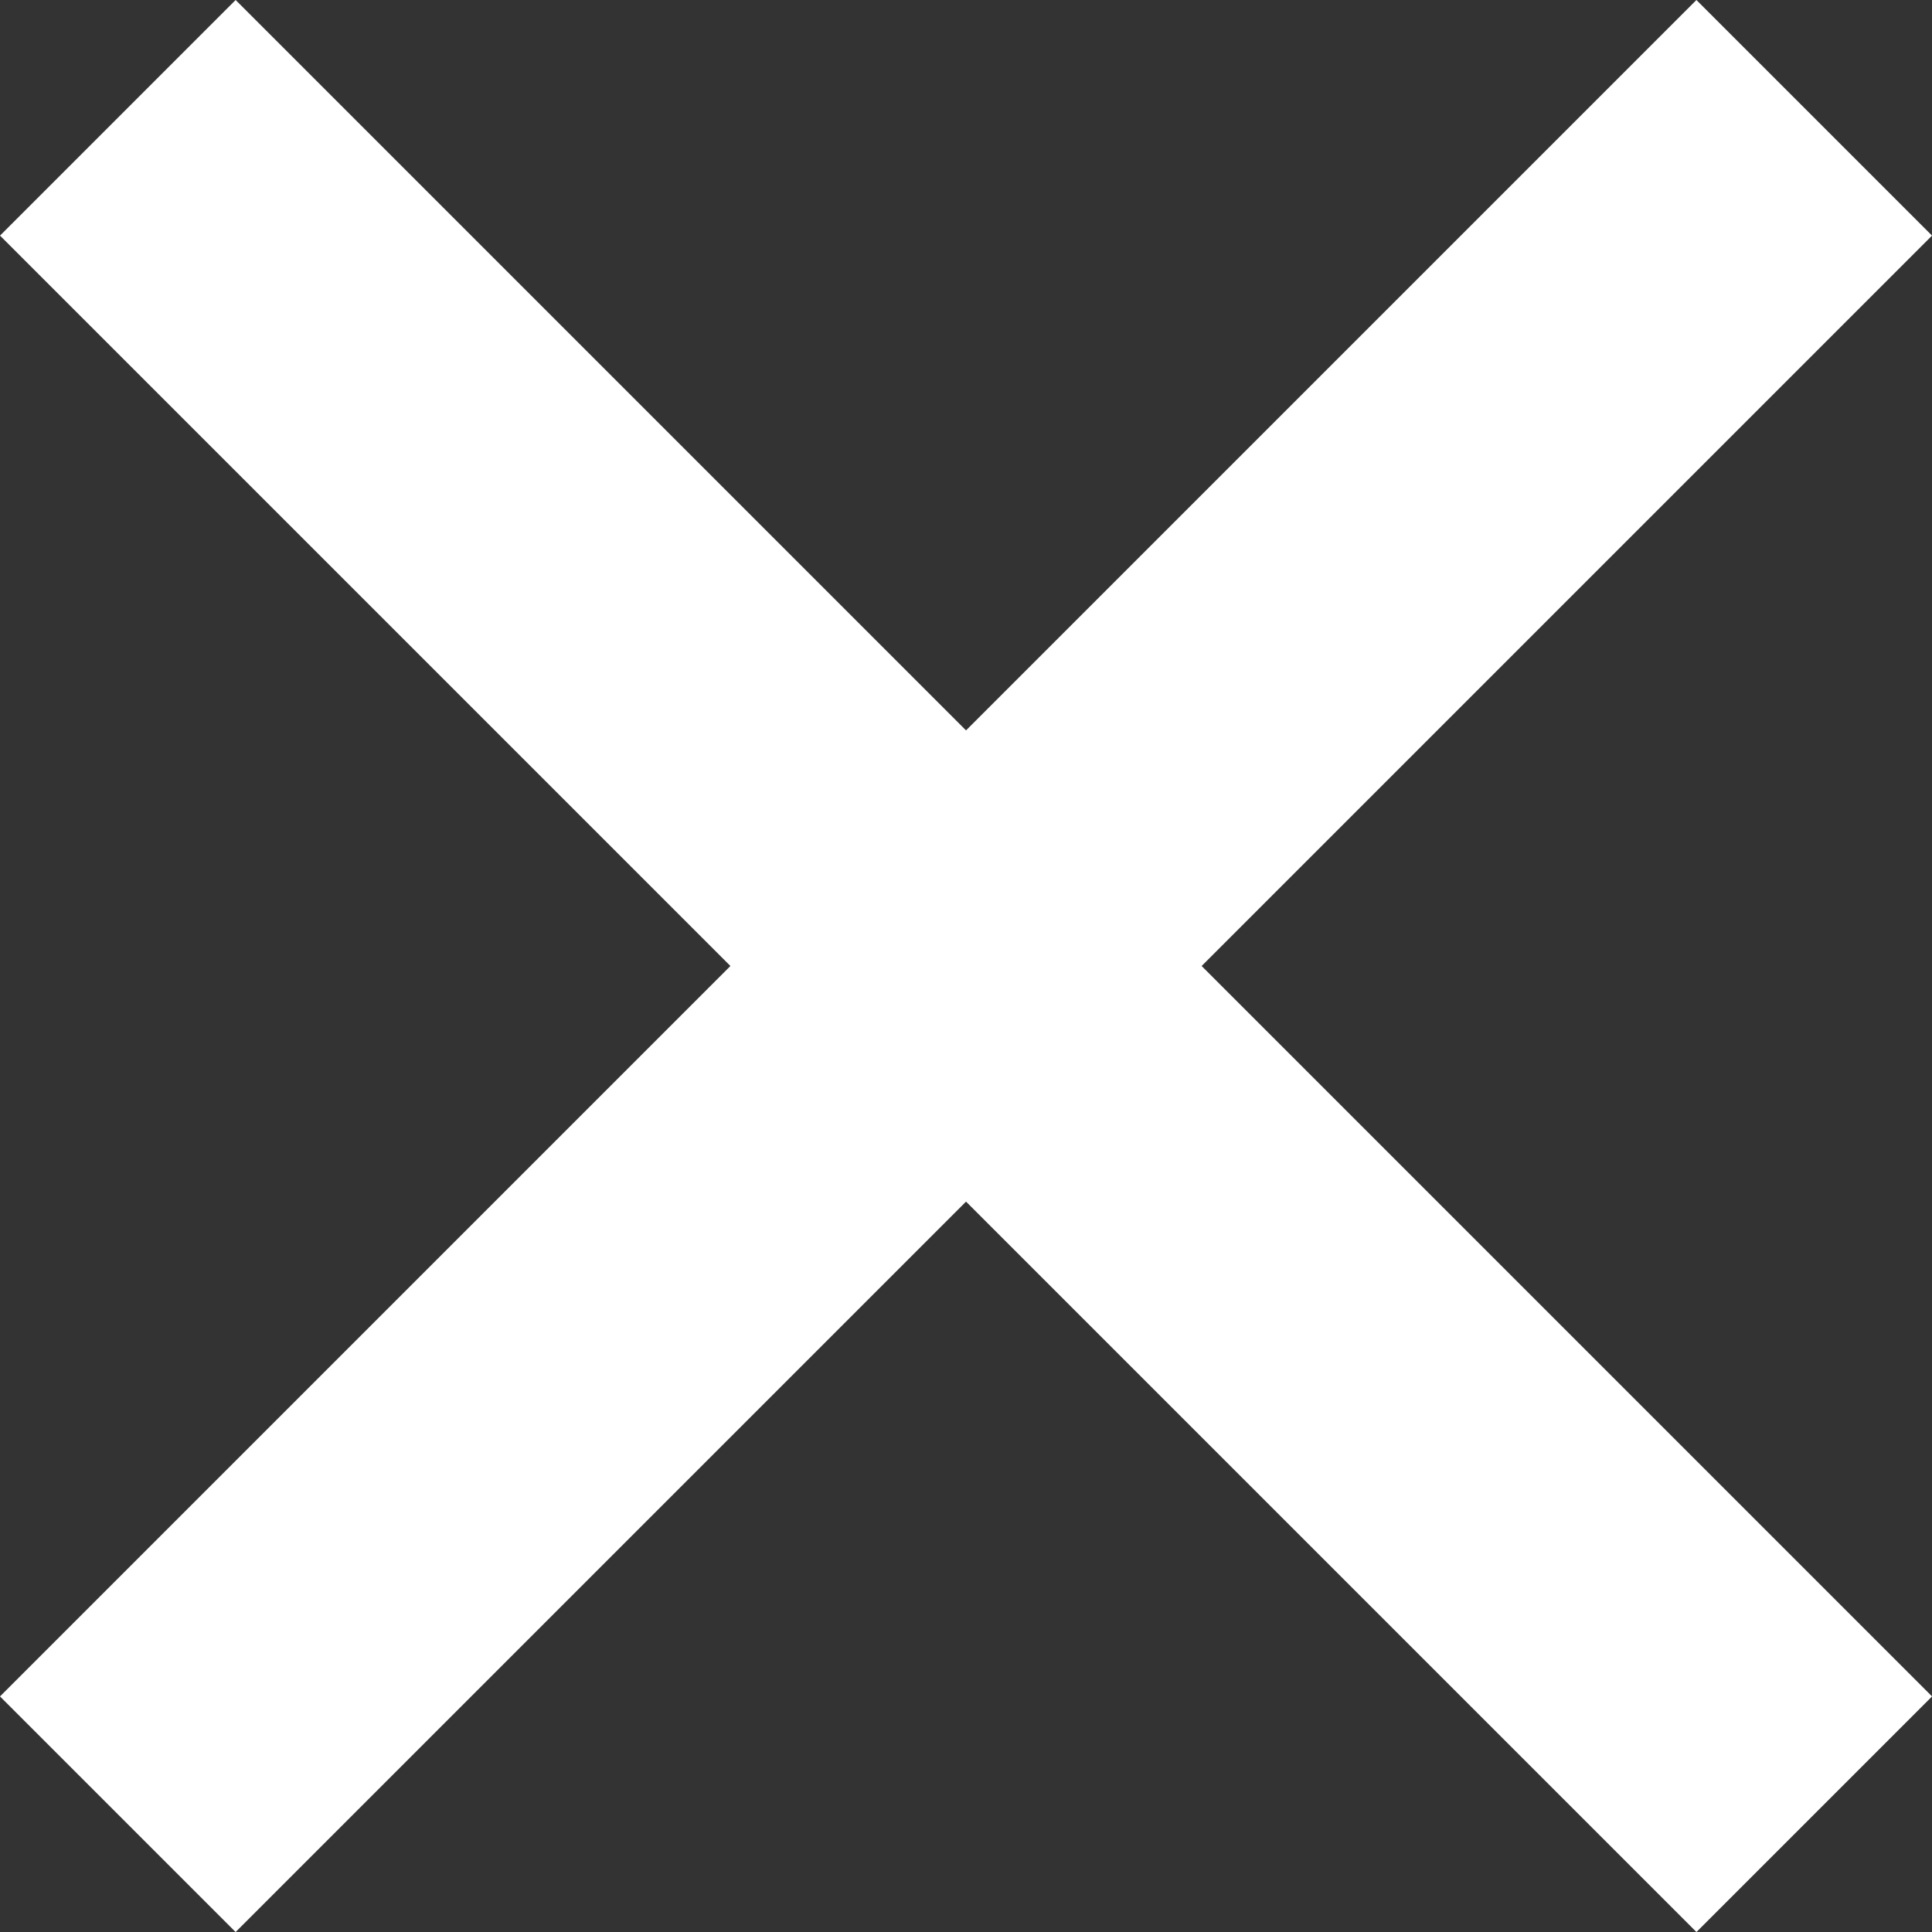
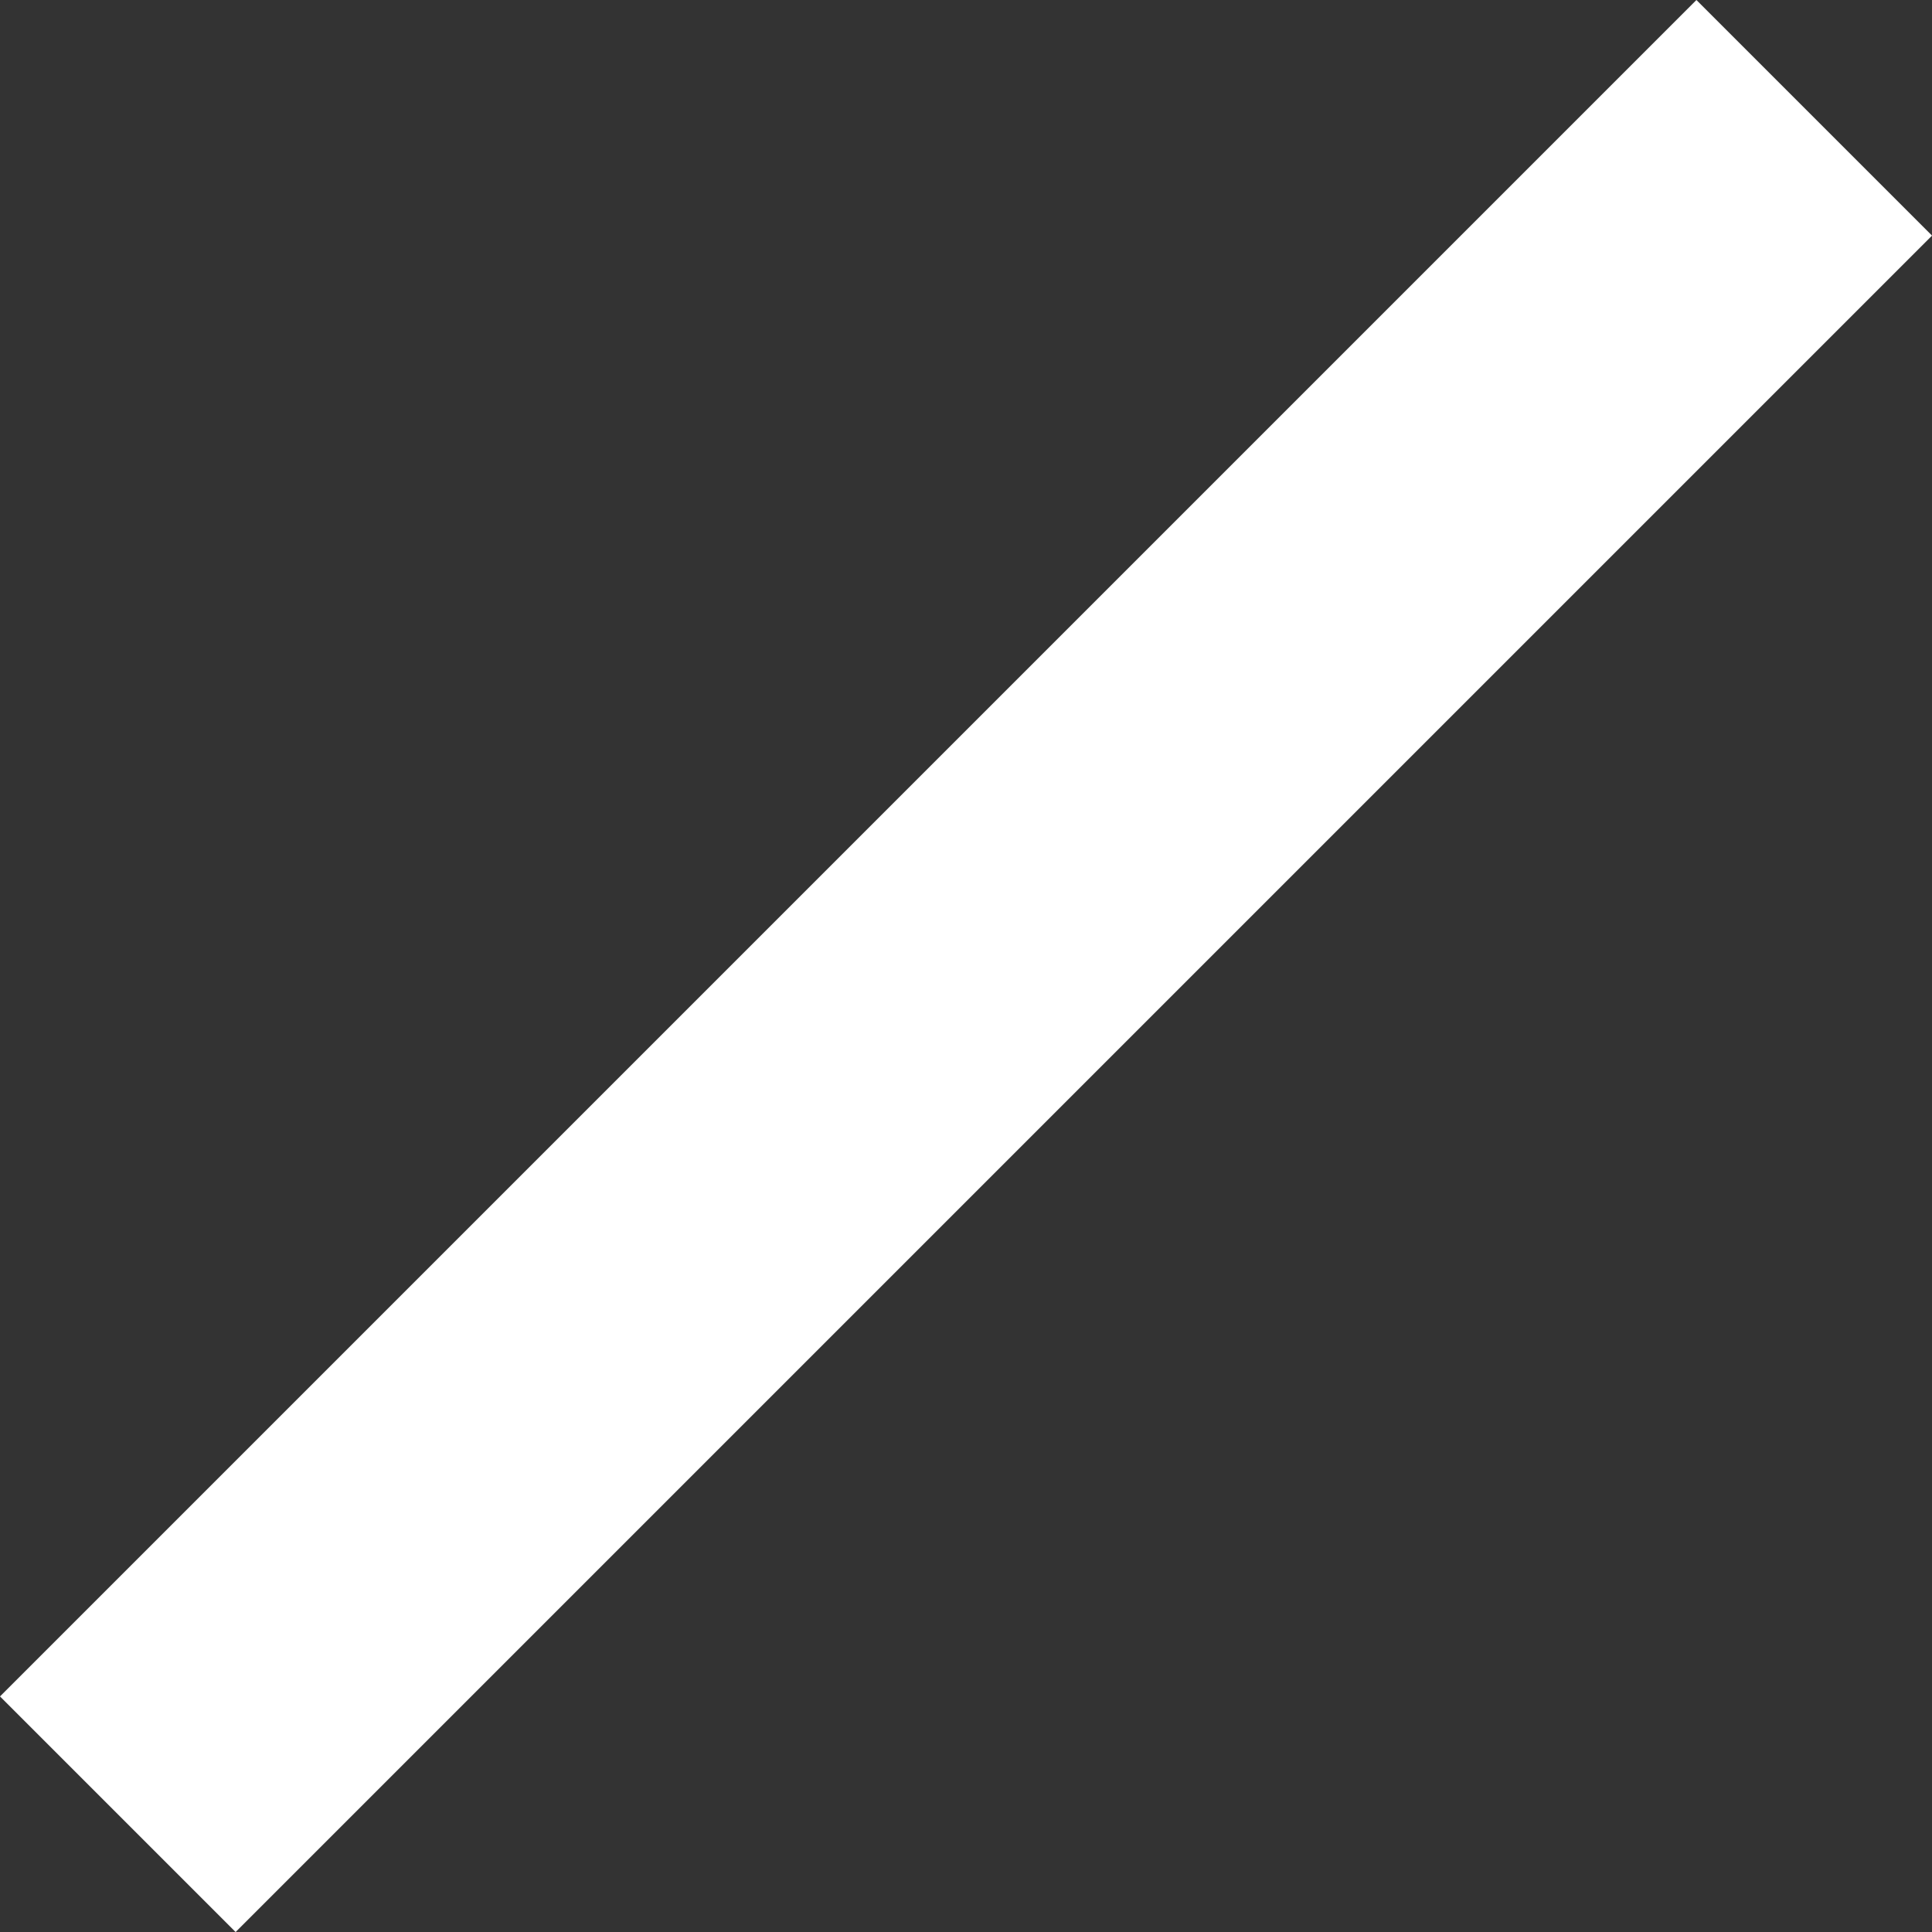
<svg xmlns="http://www.w3.org/2000/svg" width="28.991" height="28.991" viewBox="0 0 28.991 28.991">
  <rect x="0" y="0" width="28.991" height="28.991" fill="#333333" stroke="none" />
  <g id="Group_50" data-name="Group 50" transform="translate(-545.504 -325.004)">
    <rect id="Rectangle_5" data-name="Rectangle 5" width="36" height="5" transform="translate(545.504 350.46) rotate(-45)" fill="#fff" />
-     <rect id="Rectangle_27" data-name="Rectangle 27" width="36" height="5" transform="translate(549.04 325.004) rotate(45)" fill="#fff" />
  </g>
</svg>